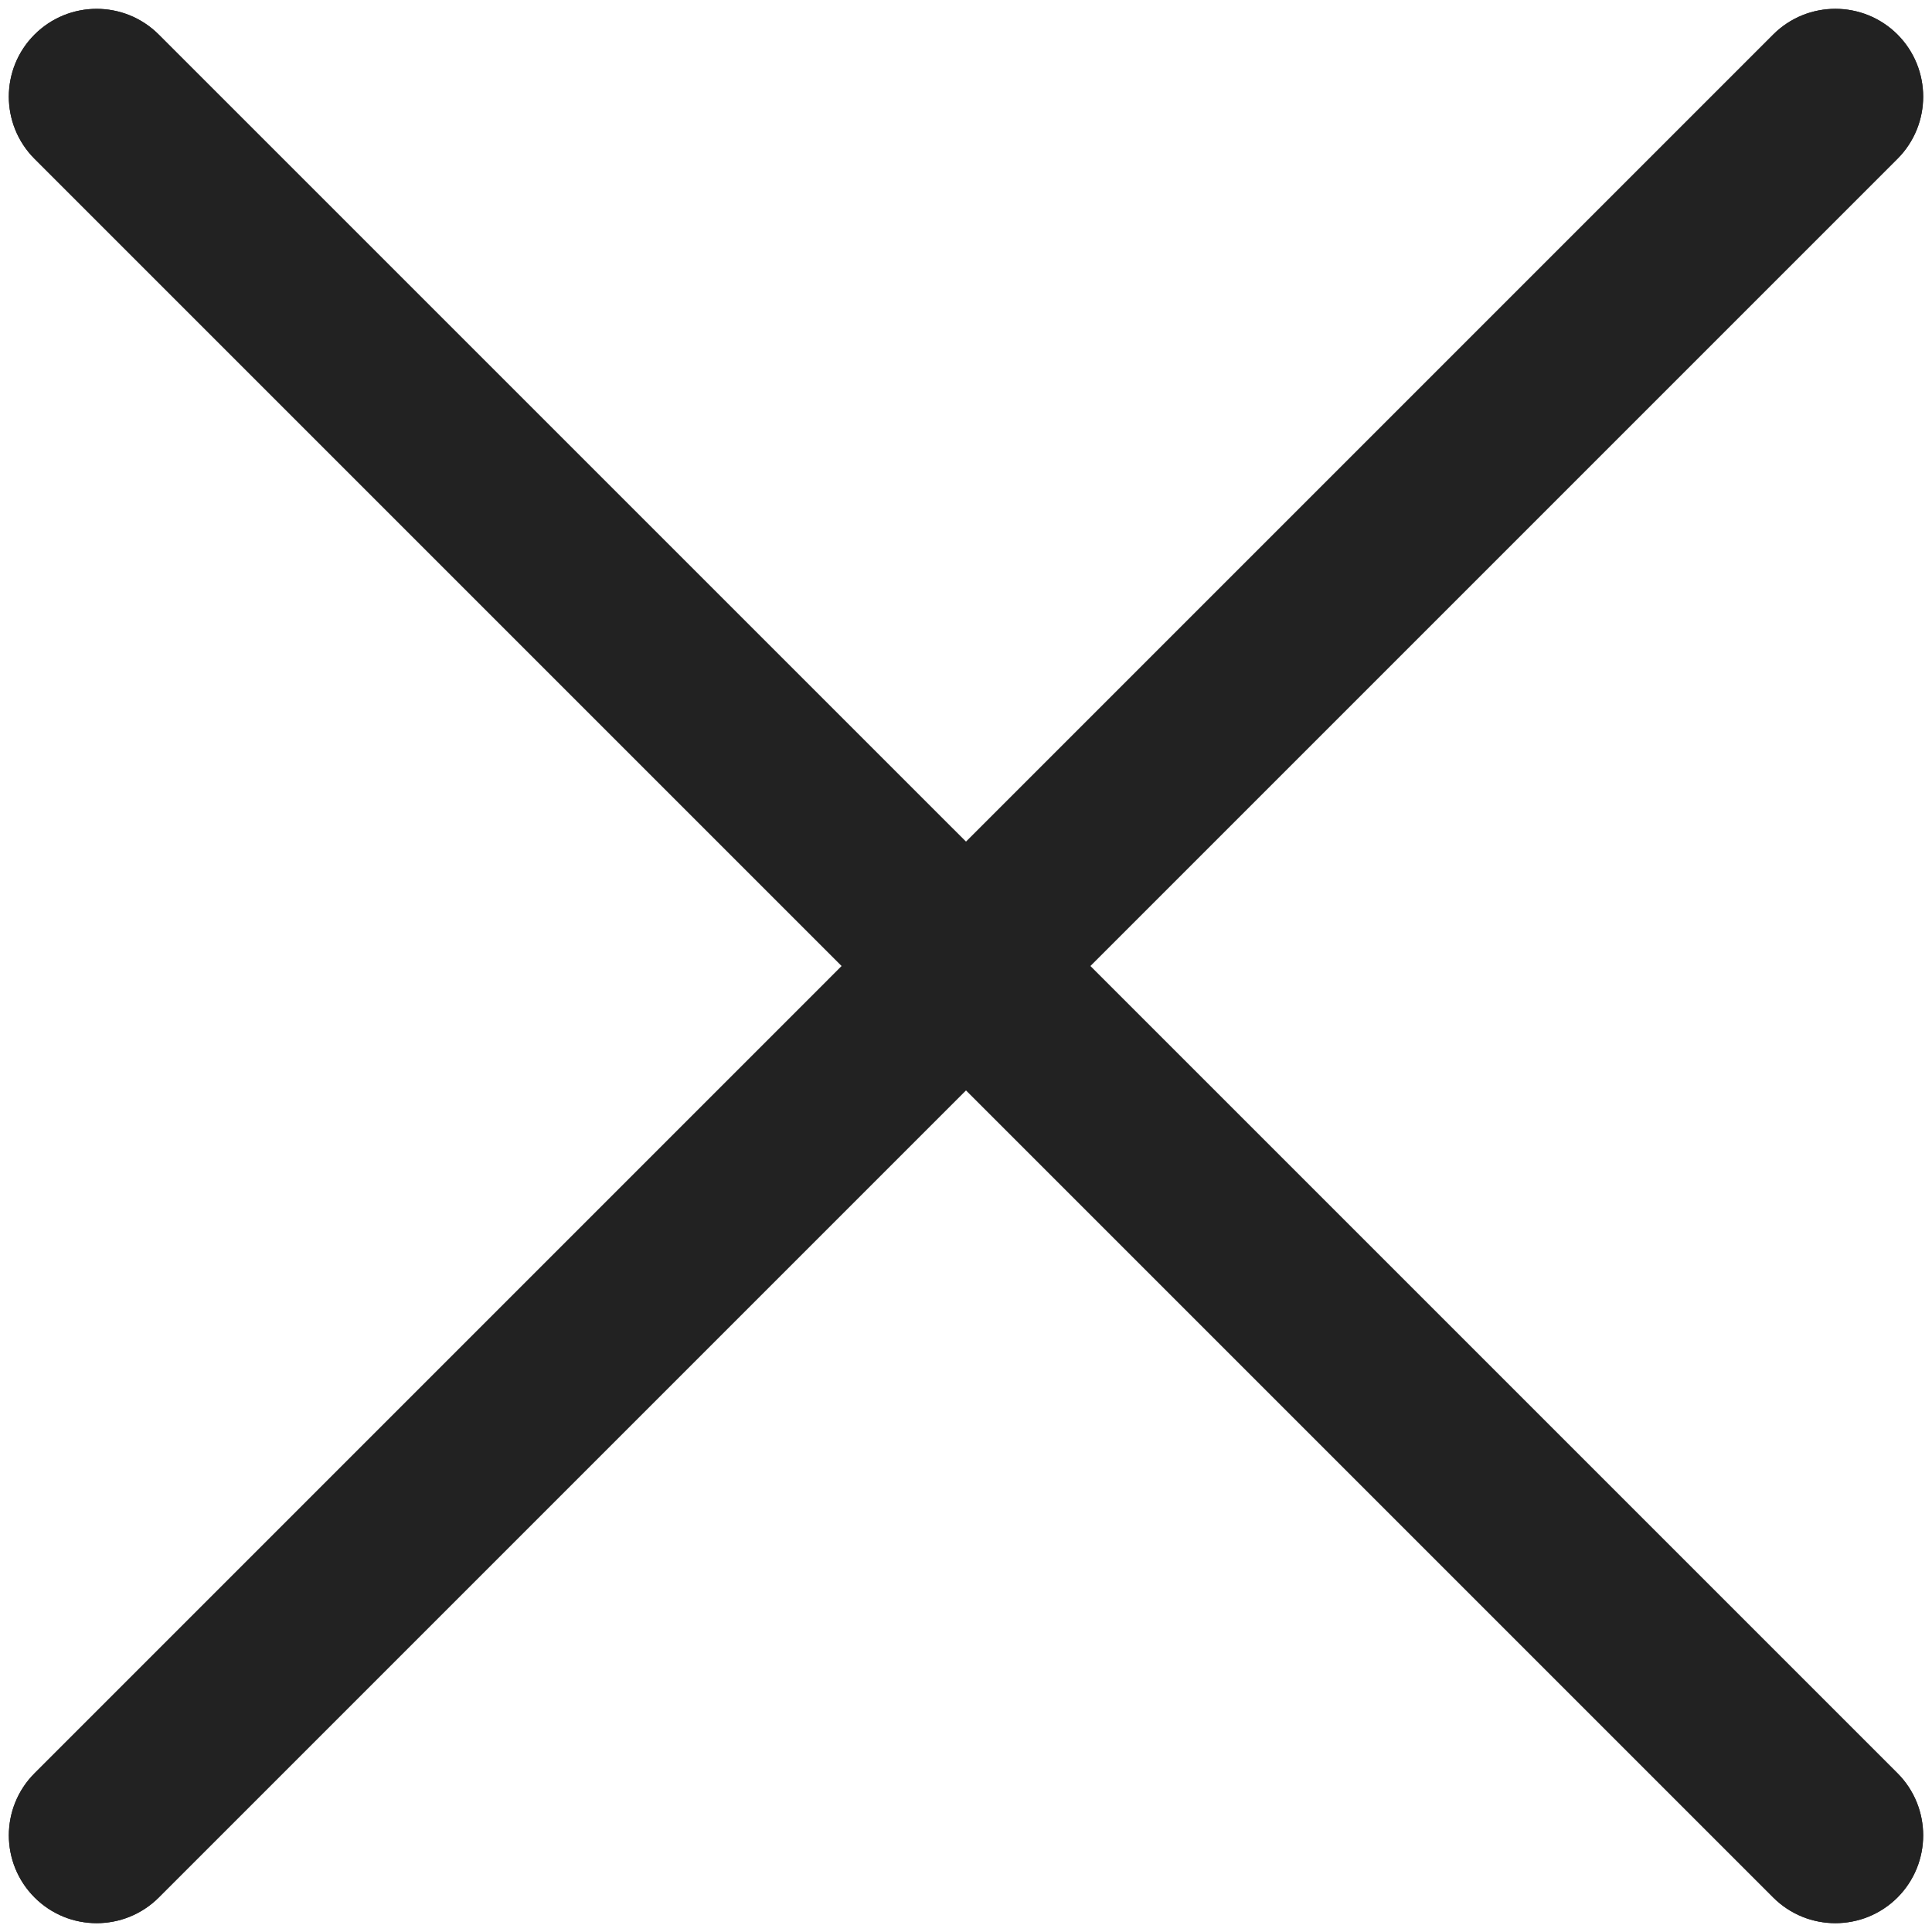
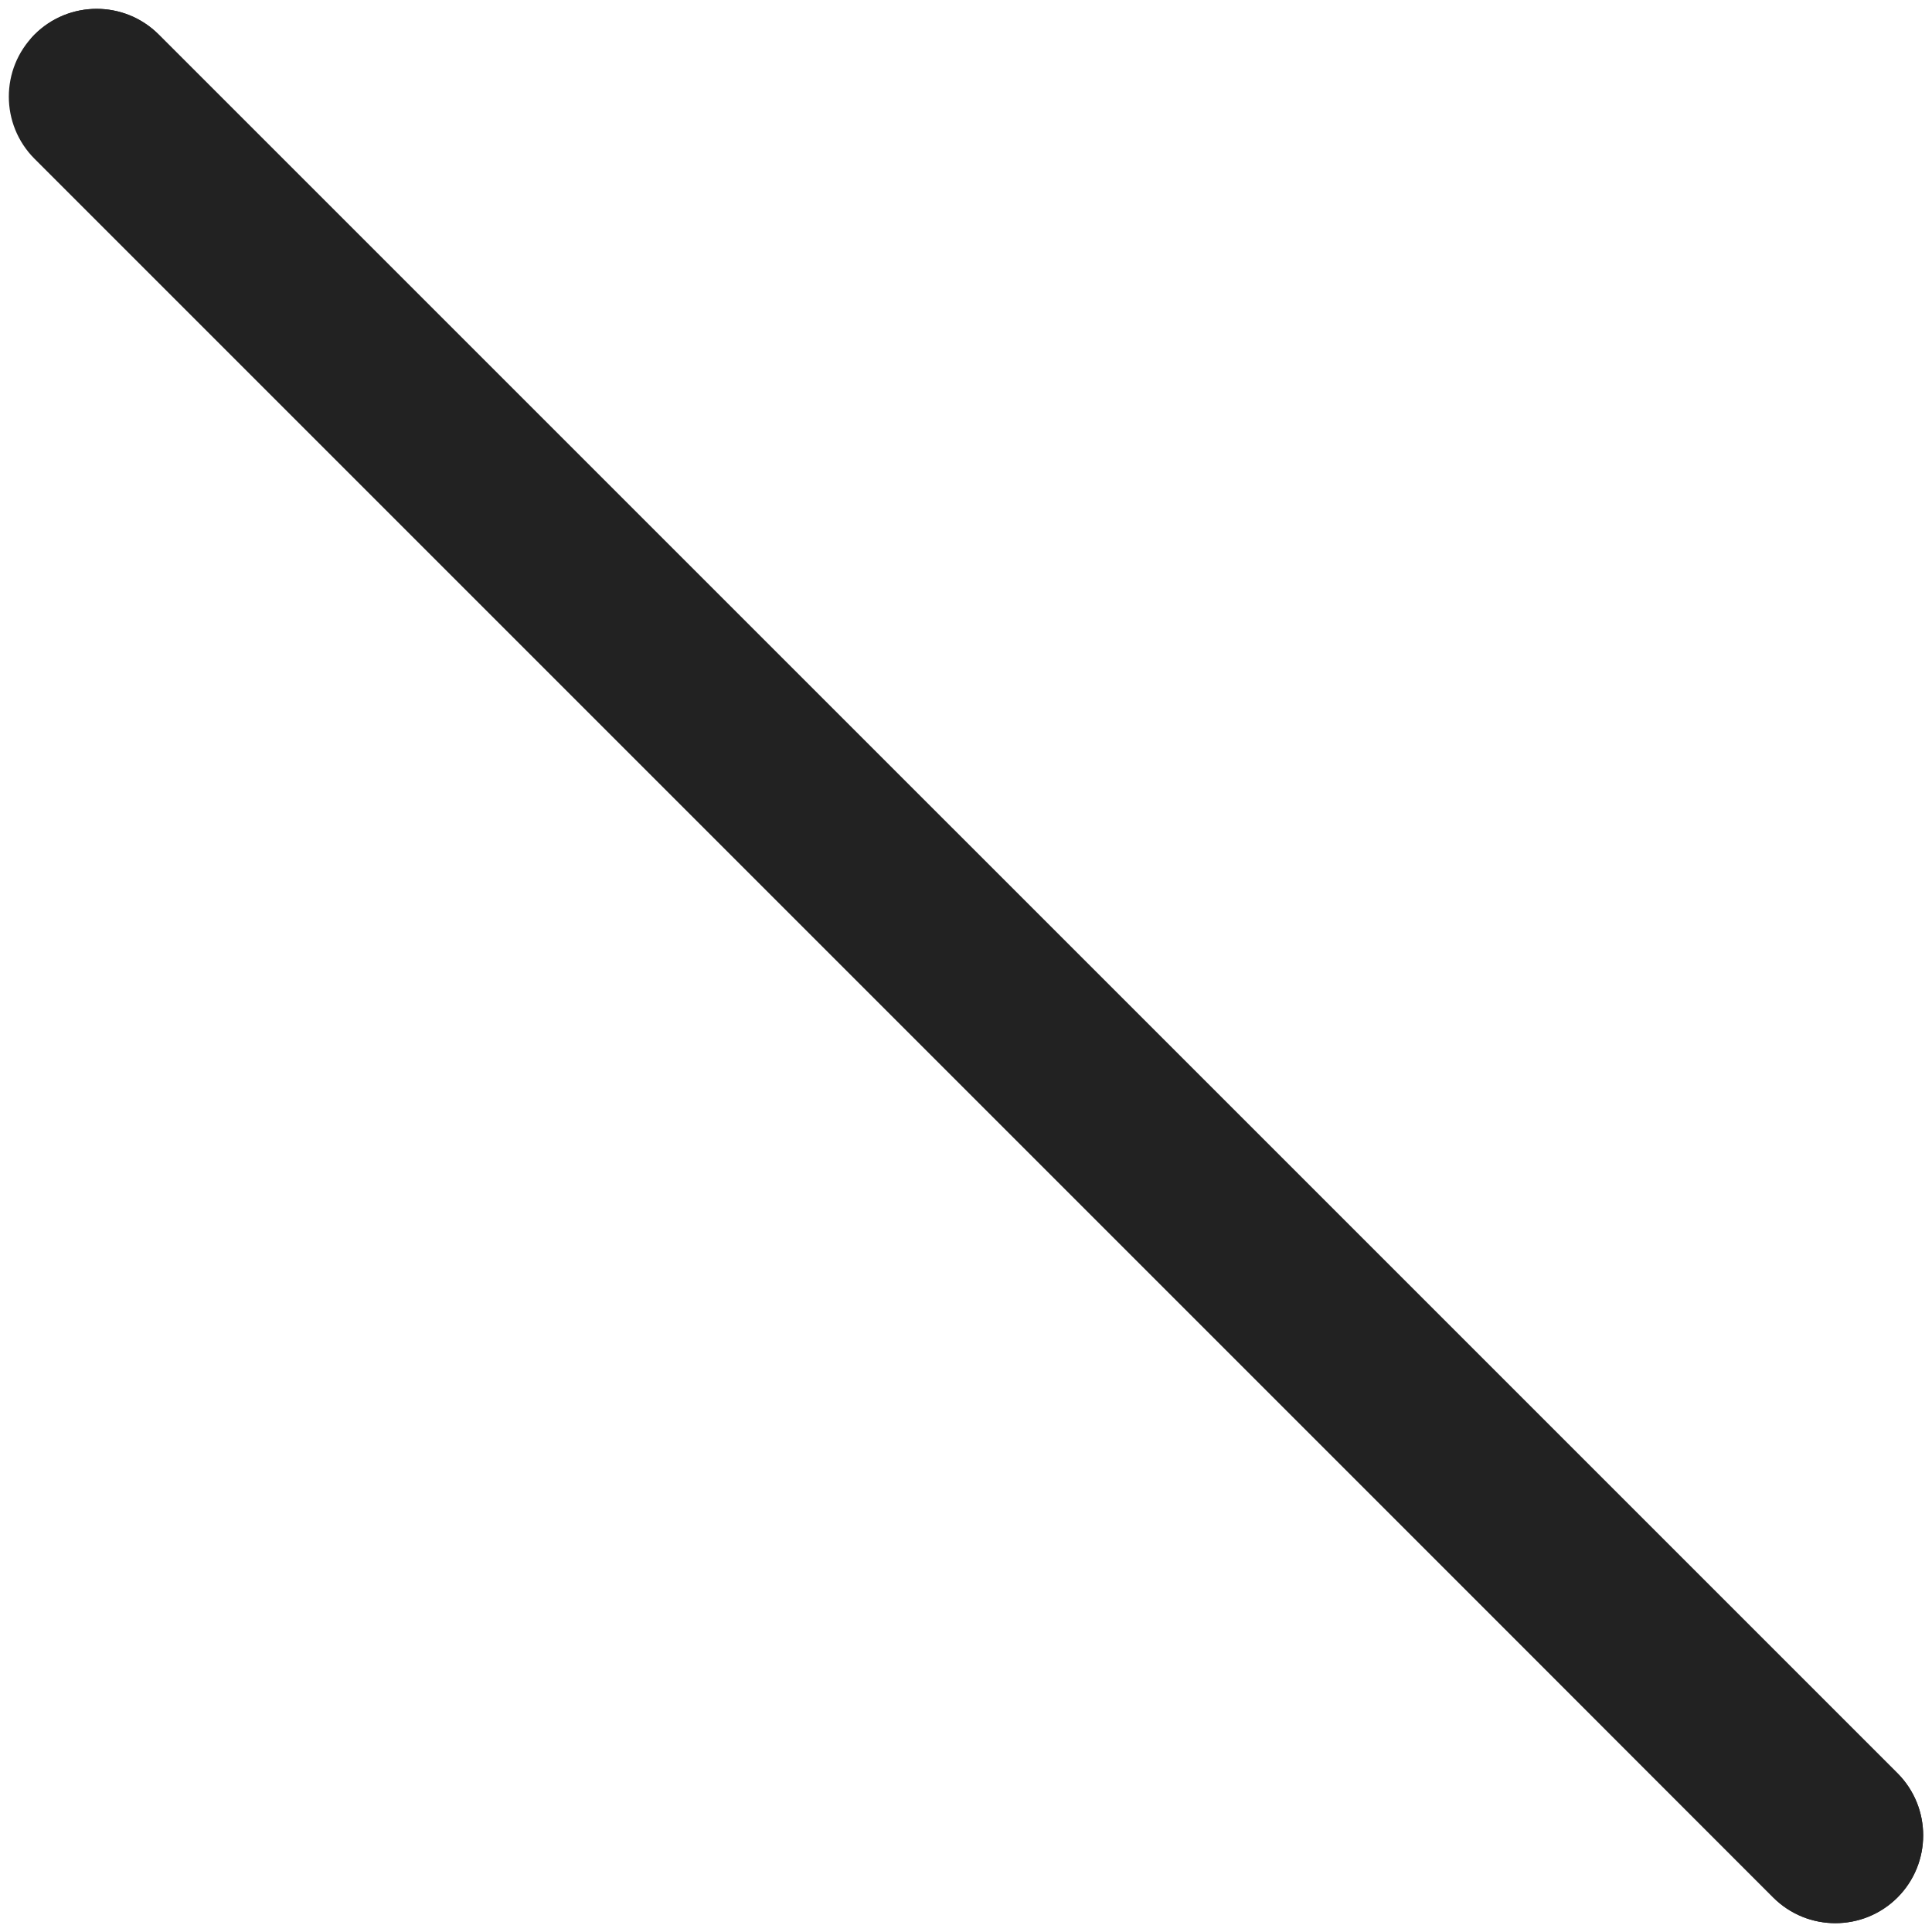
<svg xmlns="http://www.w3.org/2000/svg" width="22" height="22" viewBox="0 0 22 22" fill="none">
-   <path d="M21.607 0.393C21.997 0.784 21.997 1.417 21.607 1.808L1.808 21.607C1.417 21.997 0.784 21.997 0.394 21.607C0.003 21.216 0.003 20.583 0.394 20.192L20.192 0.393C20.583 0.003 21.216 0.003 21.607 0.393Z" fill="#222222" />
-   <path d="M21.607 0.393C21.997 0.784 21.997 1.417 21.607 1.808L1.808 21.607C1.417 21.997 0.784 21.997 0.394 21.607C0.003 21.216 0.003 20.583 0.394 20.192L20.192 0.393C20.583 0.003 21.216 0.003 21.607 0.393Z" fill="#222222" />
-   <path d="M0.393 0.394C0.784 0.003 1.417 0.003 1.808 0.394L21.607 20.192C21.997 20.583 21.997 21.216 21.607 21.607C21.216 21.997 20.583 21.997 20.192 21.607L0.393 1.808C0.003 1.417 0.003 0.784 0.393 0.394Z" fill="#222222" />
+   <path d="M0.393 0.394C0.784 0.003 1.417 0.003 1.808 0.394L21.607 20.192C21.997 20.583 21.997 21.216 21.607 21.607C21.216 21.997 20.583 21.997 20.192 21.607C0.003 1.417 0.003 0.784 0.393 0.394Z" fill="#222222" />
  <path d="M0.393 0.394C0.784 0.003 1.417 0.003 1.808 0.394L21.607 20.192C21.997 20.583 21.997 21.216 21.607 21.607C21.216 21.997 20.583 21.997 20.192 21.607L0.393 1.808C0.003 1.417 0.003 0.784 0.393 0.394Z" fill="#222222" />
</svg>